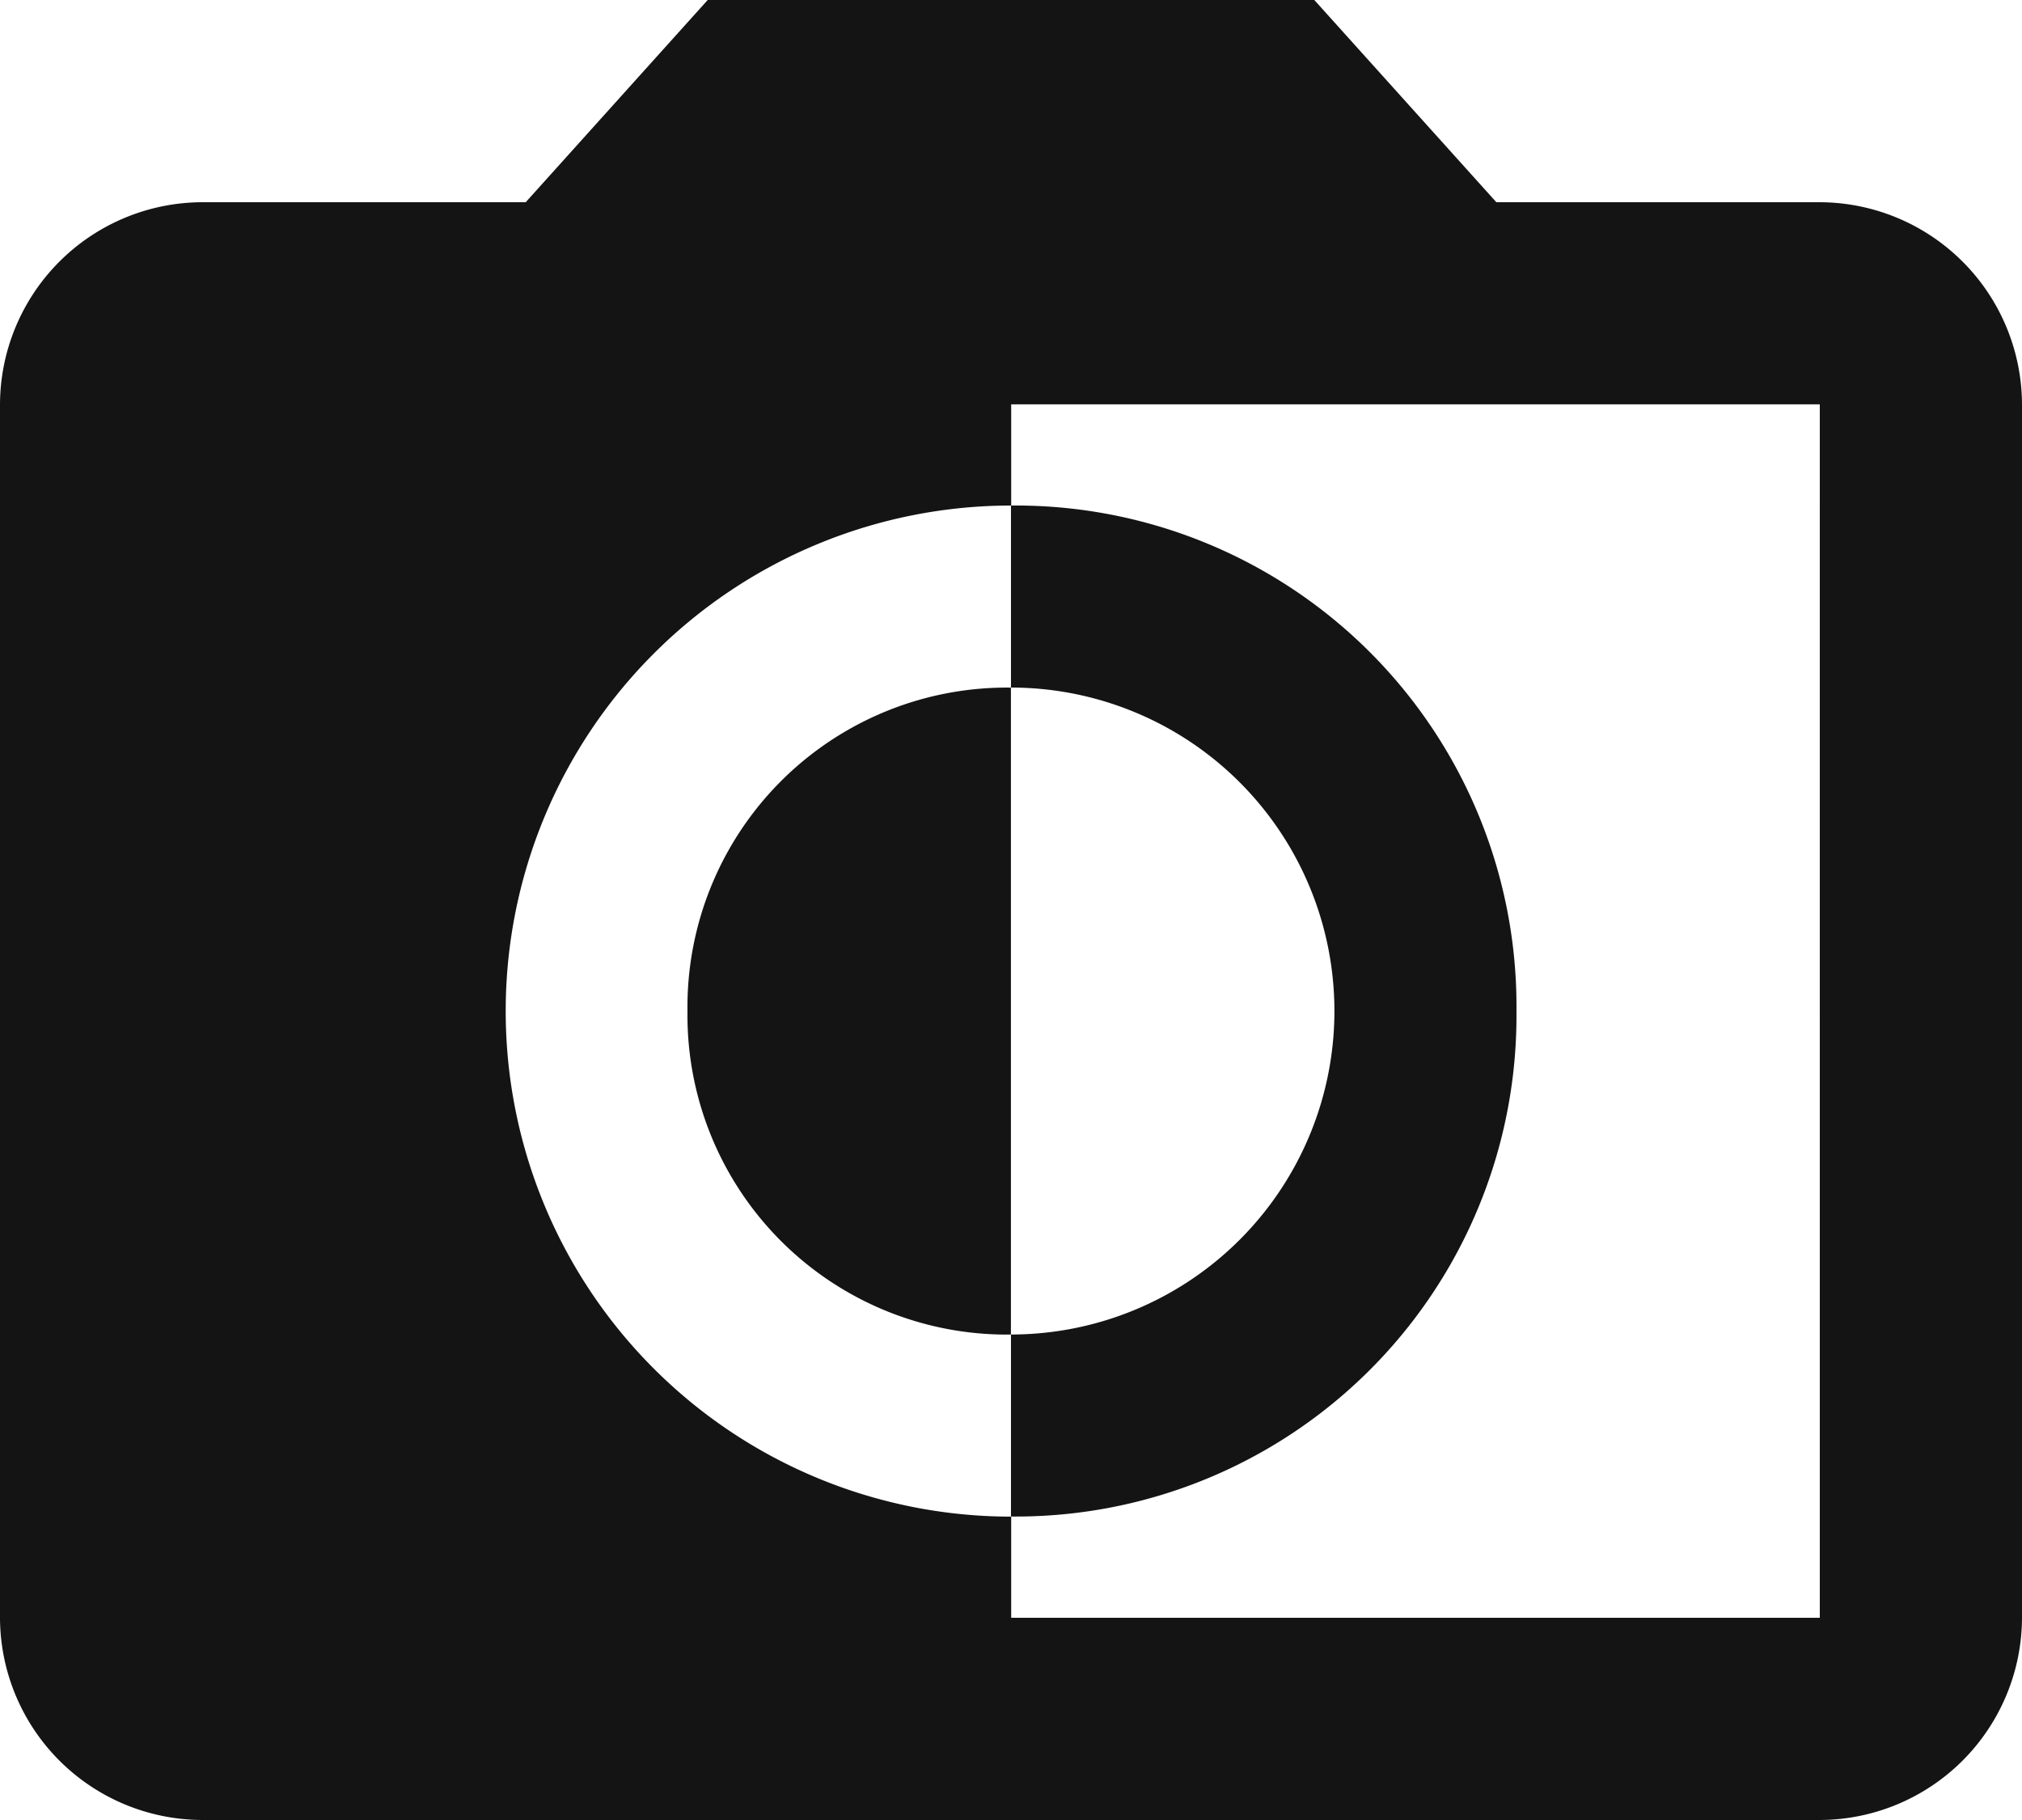
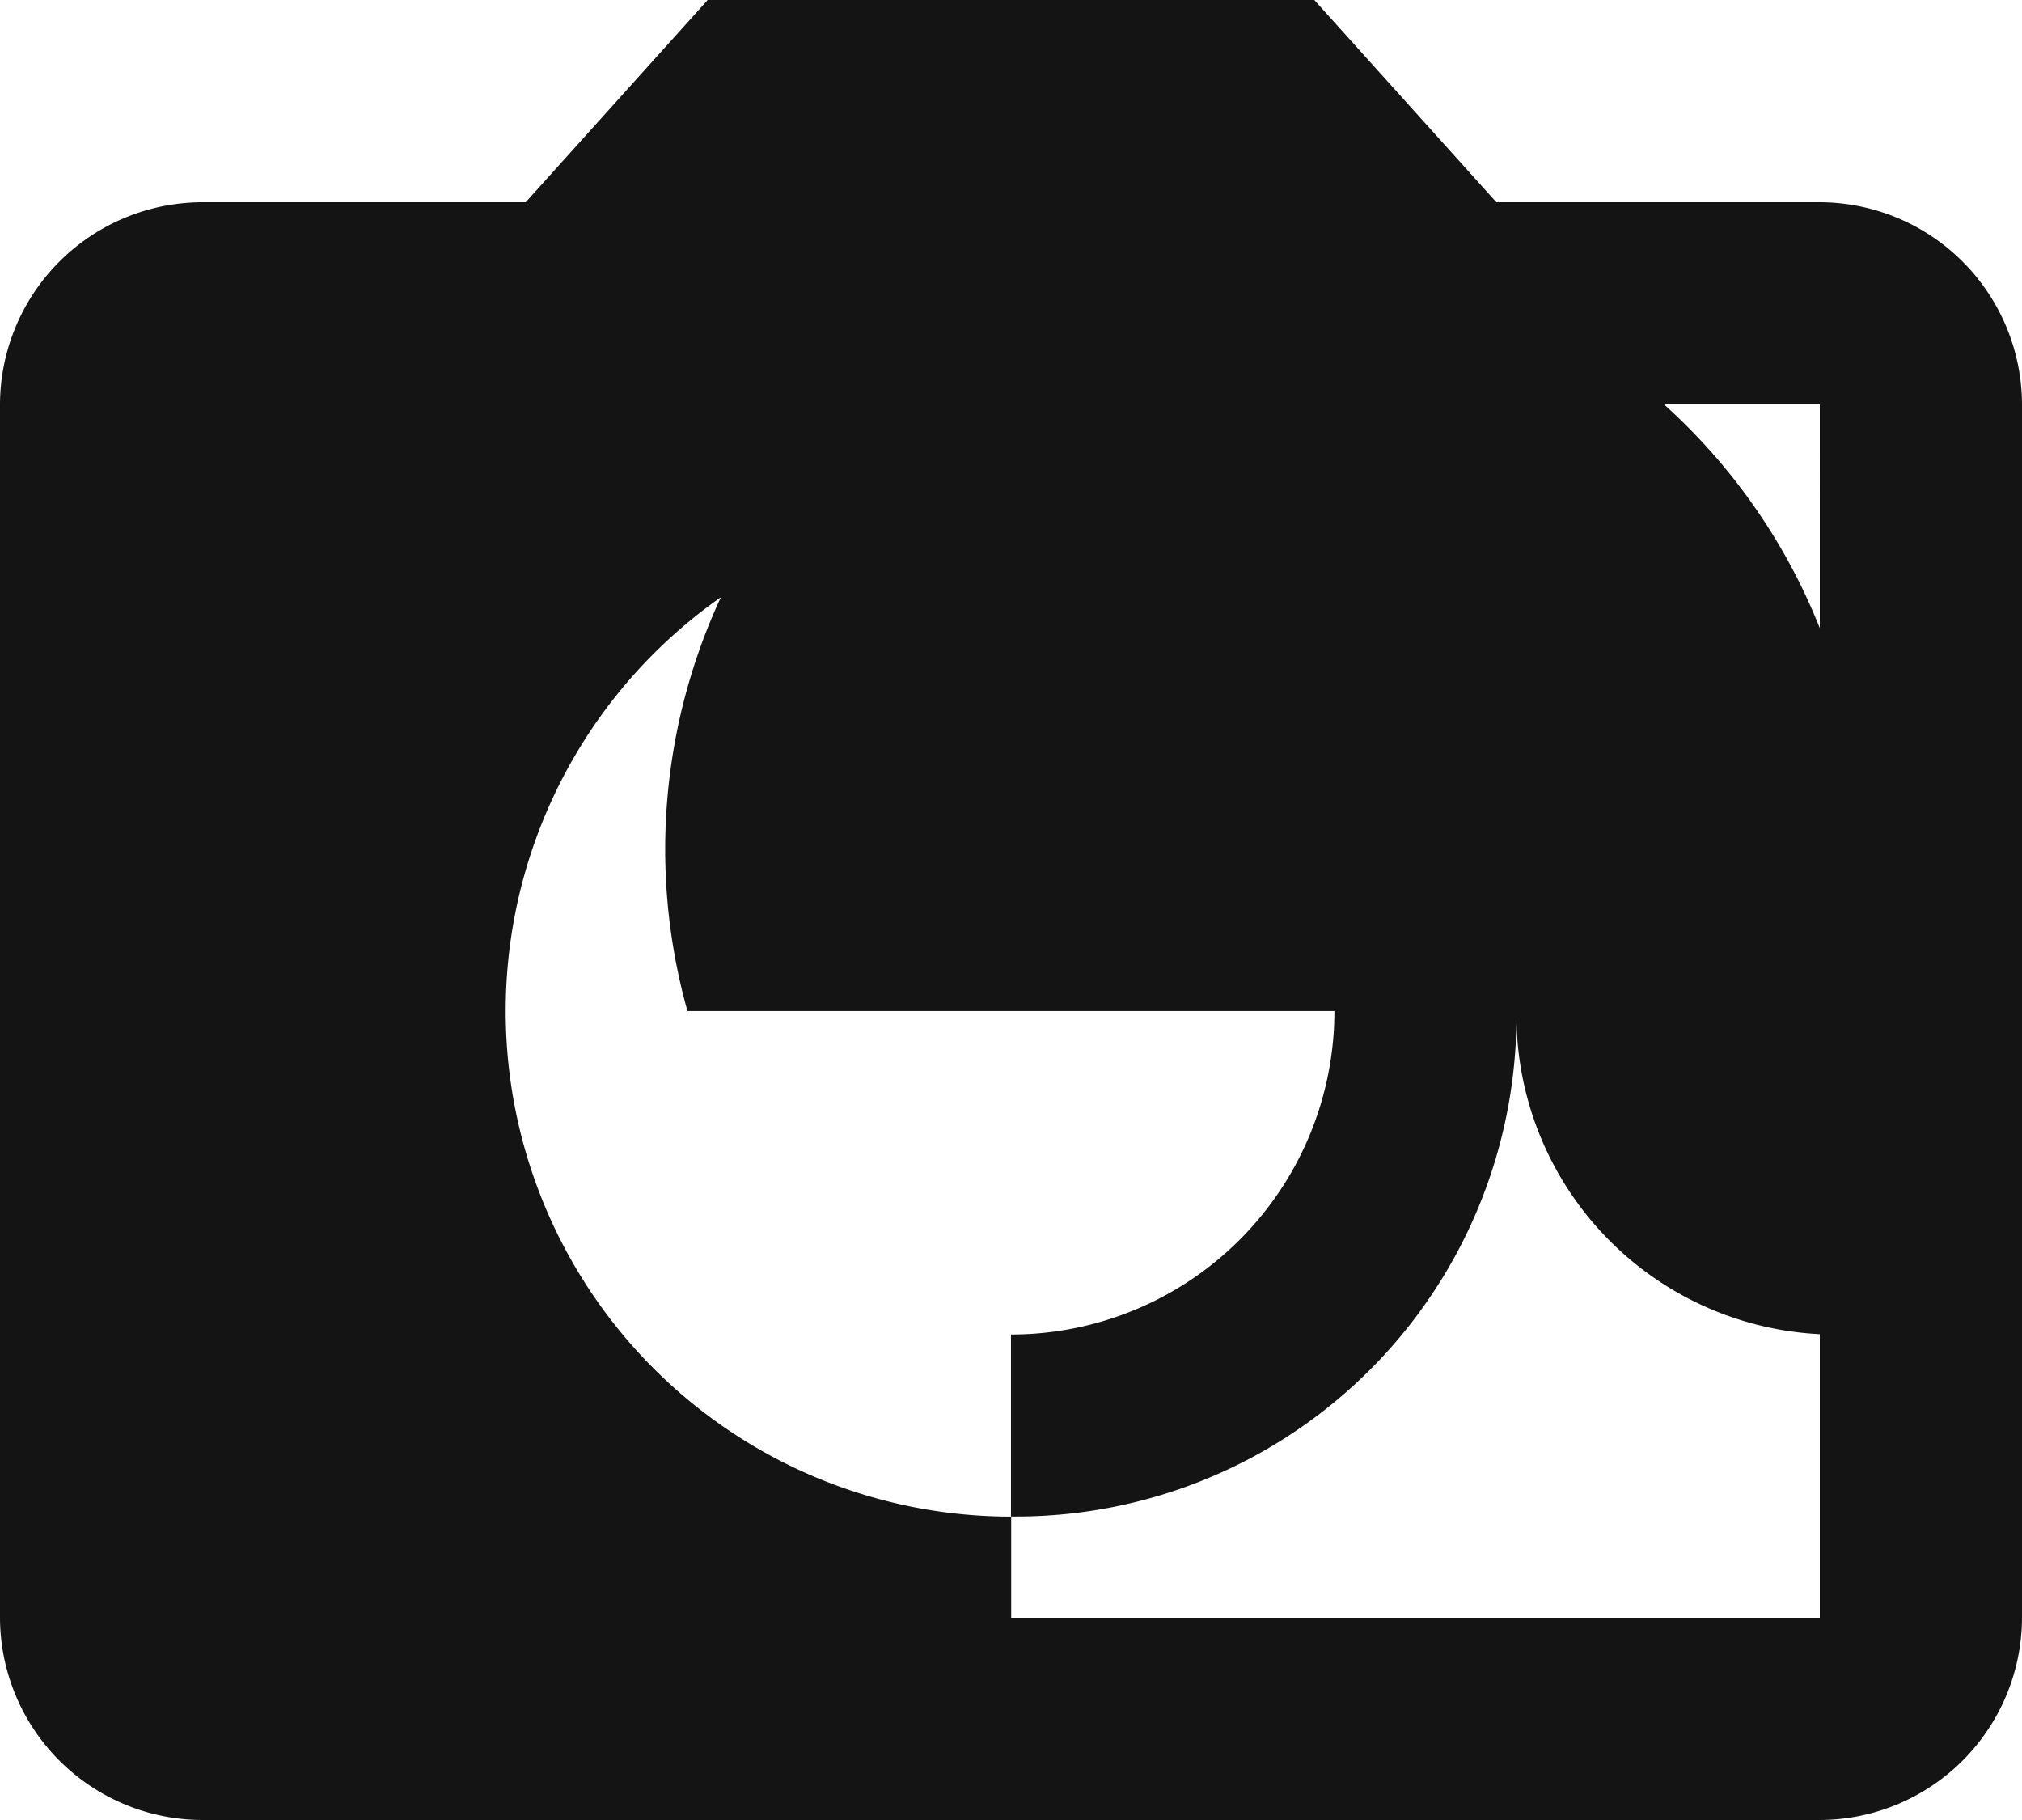
<svg xmlns="http://www.w3.org/2000/svg" width="37.509" height="33.758" viewBox="0 0 37.509 33.758">
-   <path id="Icon_material-monochrome-photos" data-name="Icon material-monochrome-photos" d="M36.758,8.251h-6L27.381,4.5H16.128L12.752,8.251h-6A3.762,3.762,0,0,0,3,12V34.507a3.762,3.762,0,0,0,3.751,3.751H36.758a3.762,3.762,0,0,0,3.751-3.751V12A3.762,3.762,0,0,0,36.758,8.251Zm0,26.256h-15V32.631a9.377,9.377,0,0,1,0-18.754V12h15ZM31.131,23.254a9.286,9.286,0,0,0-9.377-9.377v3.376a6,6,0,0,1,0,12v3.376A9.286,9.286,0,0,0,31.131,23.254Zm-15.378,0a5.925,5.925,0,0,0,6,6v-12A5.925,5.925,0,0,0,15.753,23.254Z" transform="translate(-3 -4.5)" fill="#141414" />
+   <path id="Icon_material-monochrome-photos" data-name="Icon material-monochrome-photos" d="M36.758,8.251h-6L27.381,4.5H16.128L12.752,8.251h-6A3.762,3.762,0,0,0,3,12V34.507a3.762,3.762,0,0,0,3.751,3.751H36.758a3.762,3.762,0,0,0,3.751-3.751V12A3.762,3.762,0,0,0,36.758,8.251Zm0,26.256h-15V32.631a9.377,9.377,0,0,1,0-18.754V12h15ZM31.131,23.254a9.286,9.286,0,0,0-9.377-9.377v3.376a6,6,0,0,1,0,12v3.376A9.286,9.286,0,0,0,31.131,23.254Za5.925,5.925,0,0,0,6,6v-12A5.925,5.925,0,0,0,15.753,23.254Z" transform="translate(-3 -4.5)" fill="#141414" />
</svg>